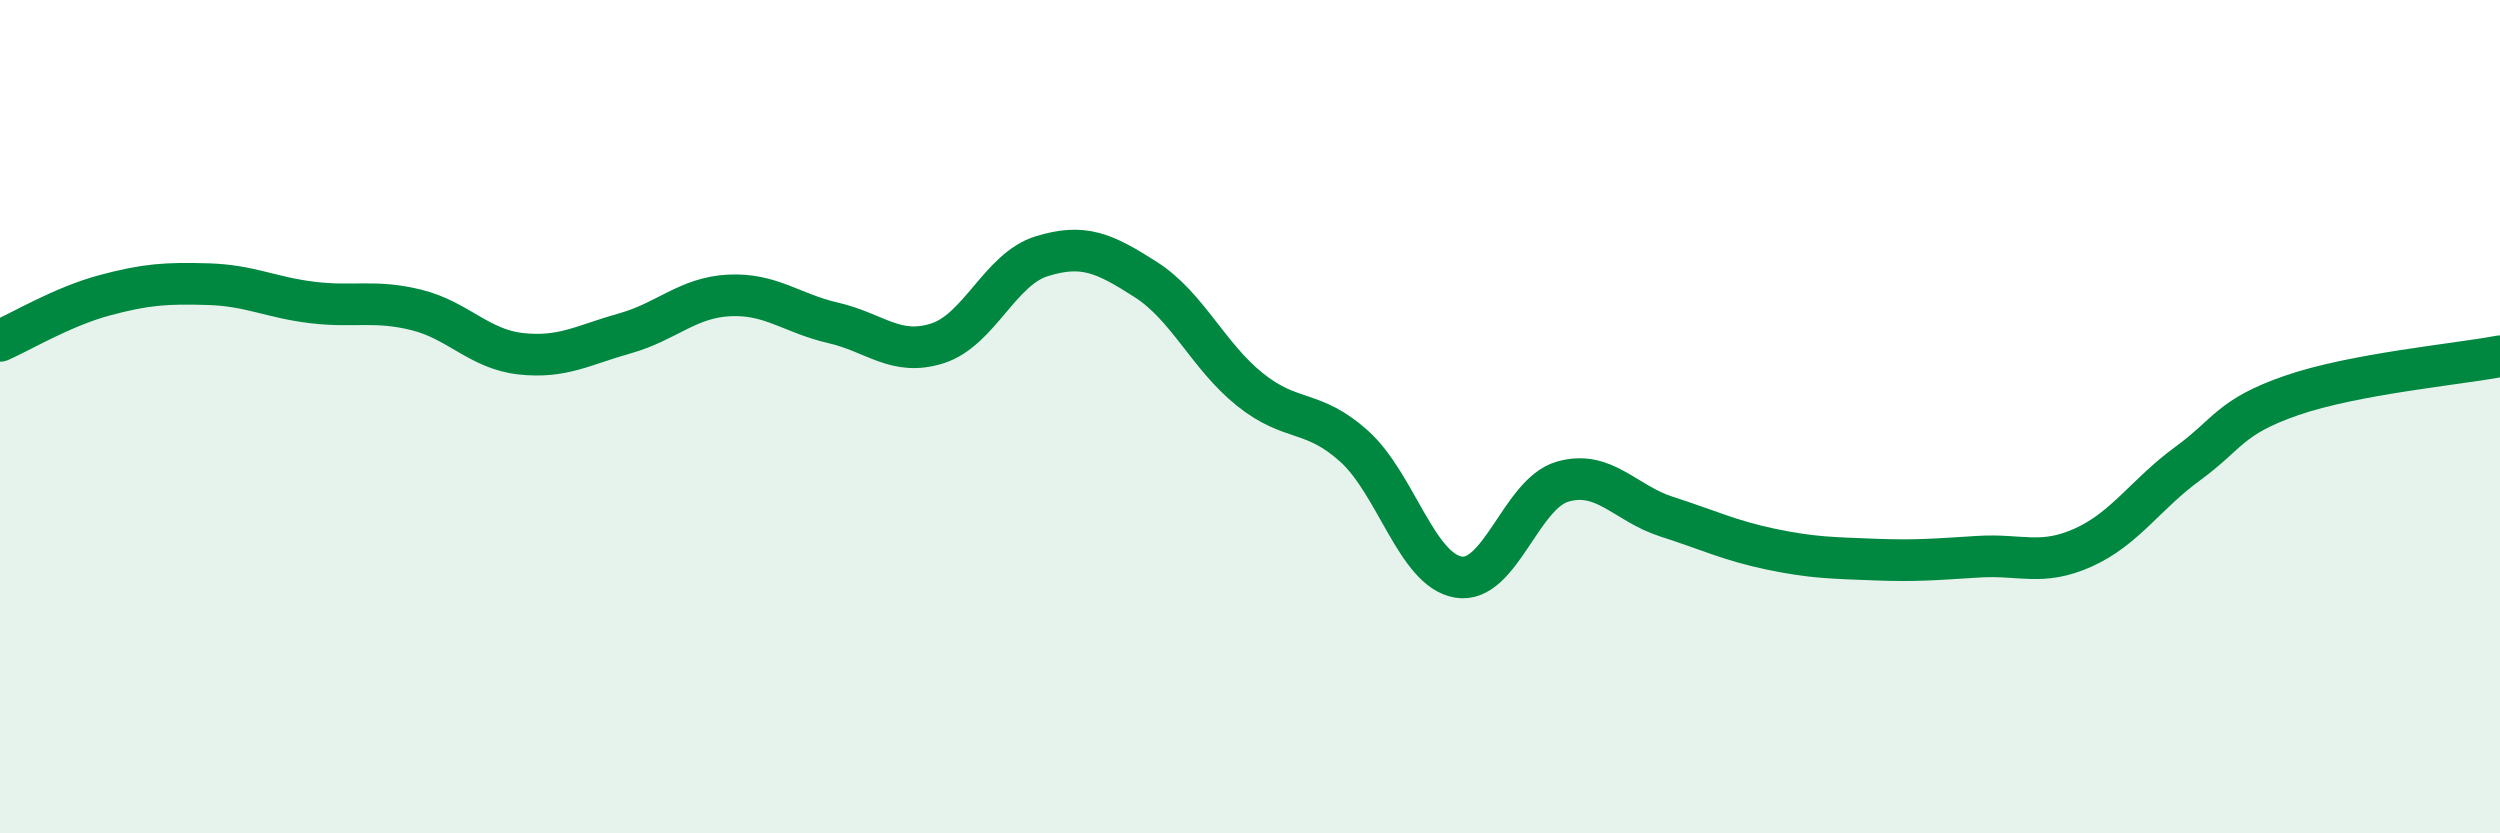
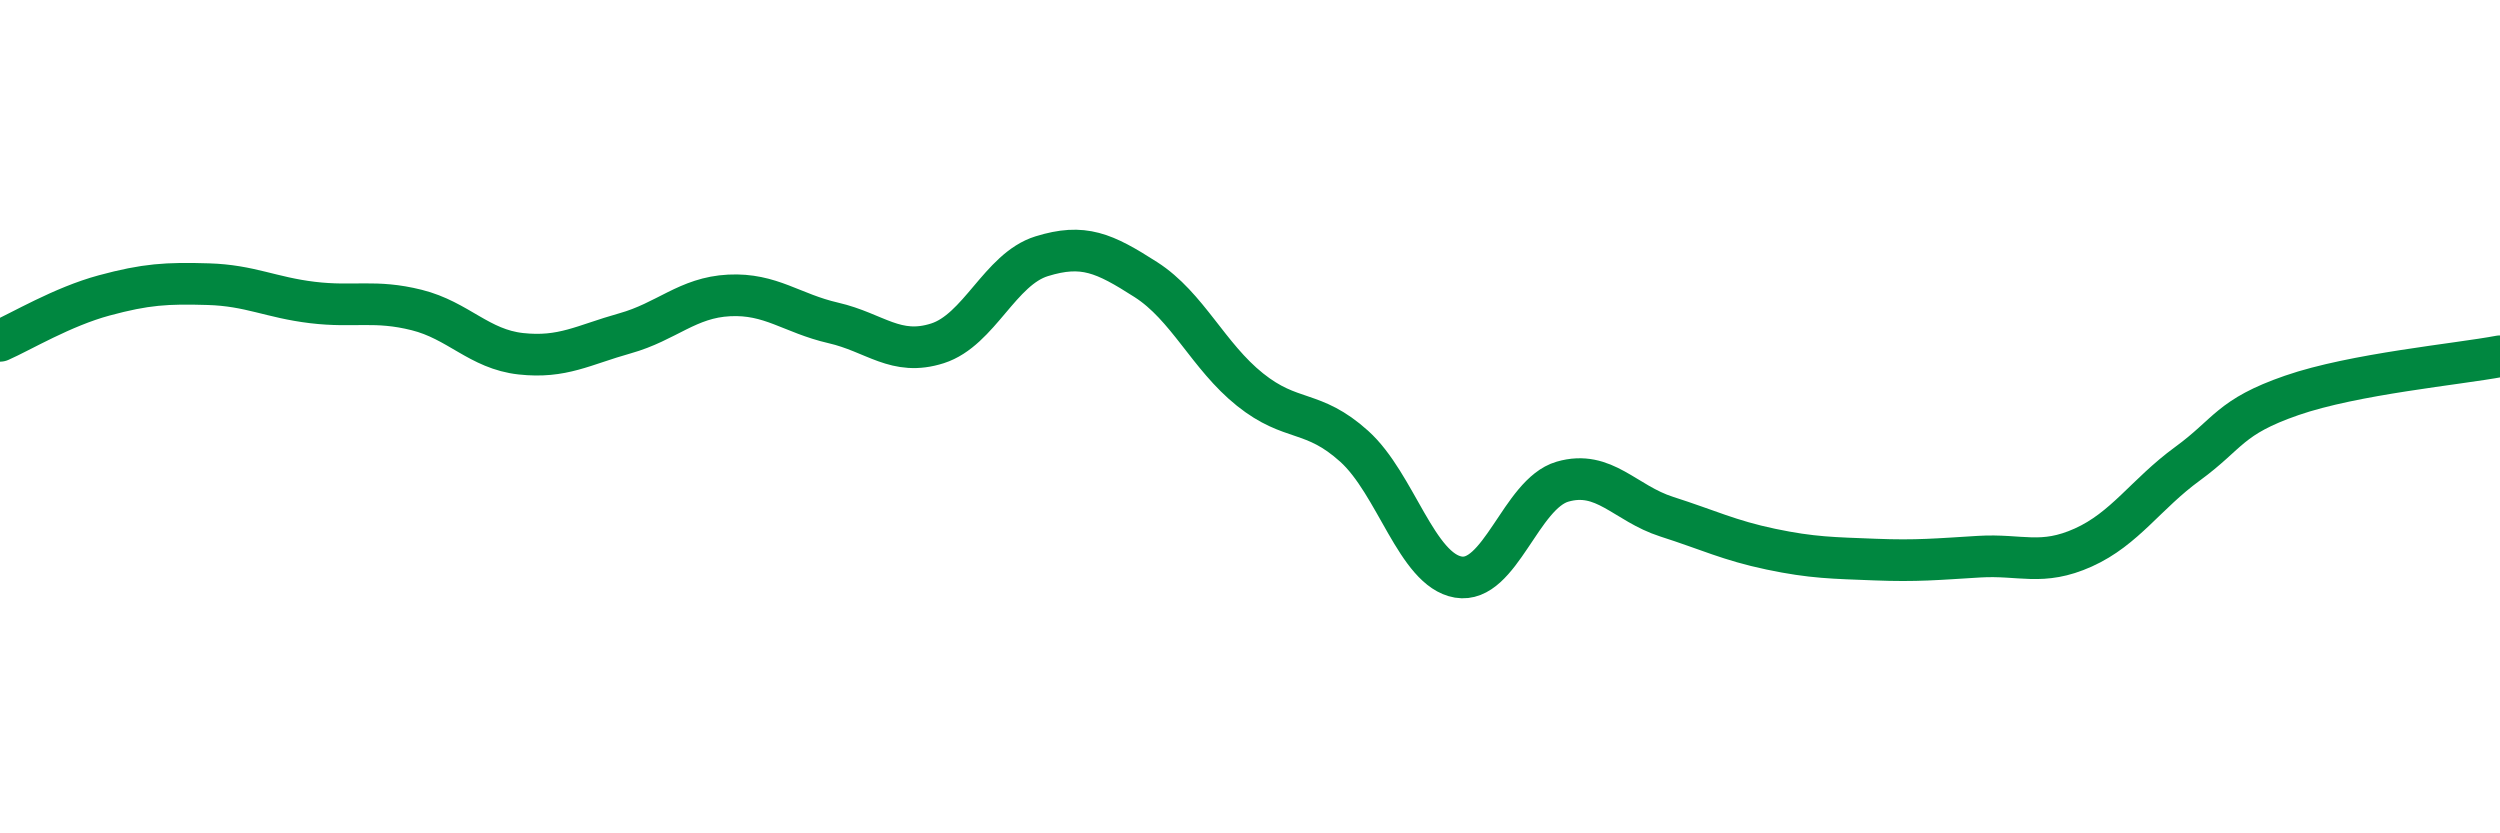
<svg xmlns="http://www.w3.org/2000/svg" width="60" height="20" viewBox="0 0 60 20">
-   <path d="M 0,8.18 C 0.5,7.96 1.5,7.36 2.5,7.09 C 3.5,6.82 4,6.79 5,6.82 C 6,6.85 6.5,7.14 7.5,7.26 C 8.5,7.38 9,7.19 10,7.44 C 11,7.69 11.5,8.38 12.5,8.49 C 13.5,8.6 14,8.28 15,8 C 16,7.72 16.5,7.14 17.5,7.09 C 18.5,7.04 19,7.52 20,7.75 C 21,7.98 21.5,8.56 22.5,8.24 C 23.5,7.92 24,6.46 25,6.15 C 26,5.84 26.5,6.07 27.5,6.71 C 28.5,7.35 29,8.55 30,9.35 C 31,10.15 31.5,9.81 32.5,10.71 C 33.5,11.61 34,13.68 35,13.85 C 36,14.02 36.5,11.85 37.5,11.56 C 38.5,11.27 39,12.08 40,12.4 C 41,12.72 41.5,12.97 42.5,13.18 C 43.5,13.39 44,13.39 45,13.43 C 46,13.47 46.5,13.42 47.5,13.36 C 48.5,13.3 49,13.59 50,13.14 C 51,12.69 51.5,11.86 52.5,11.13 C 53.5,10.4 53.5,10.01 55,9.49 C 56.5,8.97 59,8.74 60,8.55L60 20L0 20Z" fill="#008740" opacity="0.1" stroke-linecap="round" stroke-linejoin="round" />
  <path d="M 0,8.18 C 0.5,7.96 1.5,7.36 2.5,7.09 C 3.5,6.82 4,6.79 5,6.82 C 6,6.85 6.5,7.14 7.5,7.26 C 8.5,7.38 9,7.19 10,7.44 C 11,7.69 11.5,8.38 12.5,8.49 C 13.5,8.6 14,8.28 15,8 C 16,7.72 16.5,7.14 17.5,7.09 C 18.5,7.04 19,7.52 20,7.75 C 21,7.98 21.5,8.56 22.5,8.24 C 23.5,7.92 24,6.46 25,6.15 C 26,5.84 26.5,6.07 27.5,6.71 C 28.5,7.35 29,8.55 30,9.35 C 31,10.15 31.5,9.81 32.5,10.71 C 33.5,11.61 34,13.68 35,13.85 C 36,14.02 36.5,11.85 37.5,11.56 C 38.5,11.27 39,12.08 40,12.4 C 41,12.72 41.5,12.97 42.5,13.18 C 43.5,13.39 44,13.39 45,13.43 C 46,13.47 46.5,13.42 47.5,13.36 C 48.5,13.3 49,13.59 50,13.14 C 51,12.69 51.5,11.86 52.5,11.13 C 53.5,10.4 53.5,10.01 55,9.49 C 56.5,8.97 59,8.74 60,8.55" stroke="#008740" stroke-width="1" fill="none" stroke-linecap="round" stroke-linejoin="round" />
</svg>